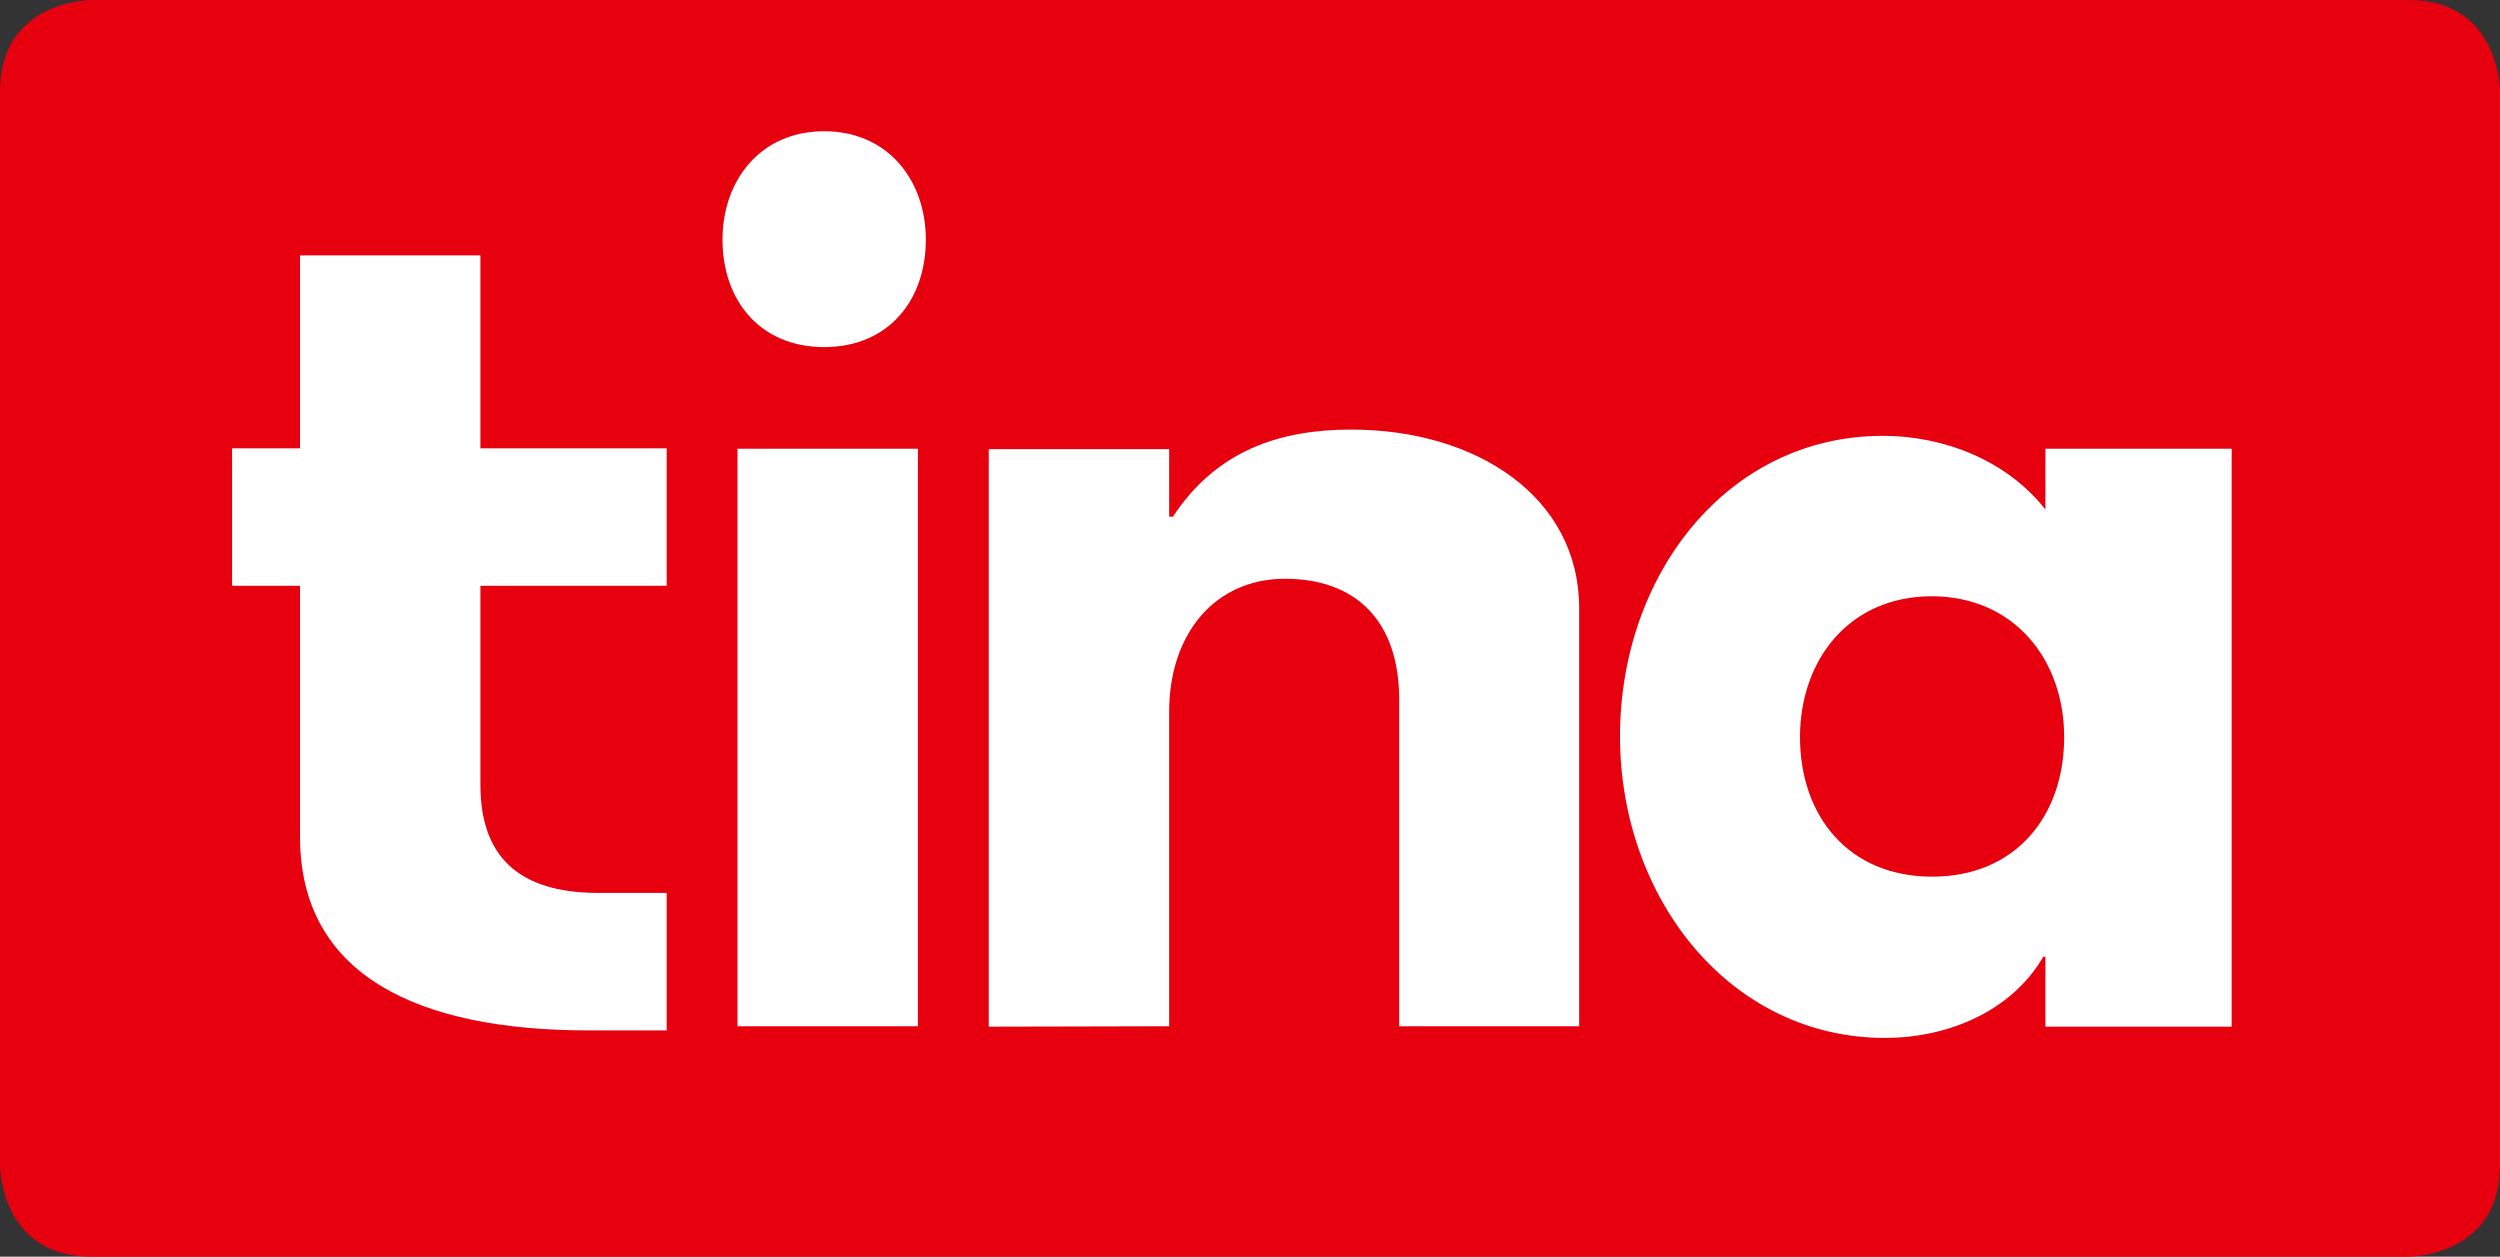
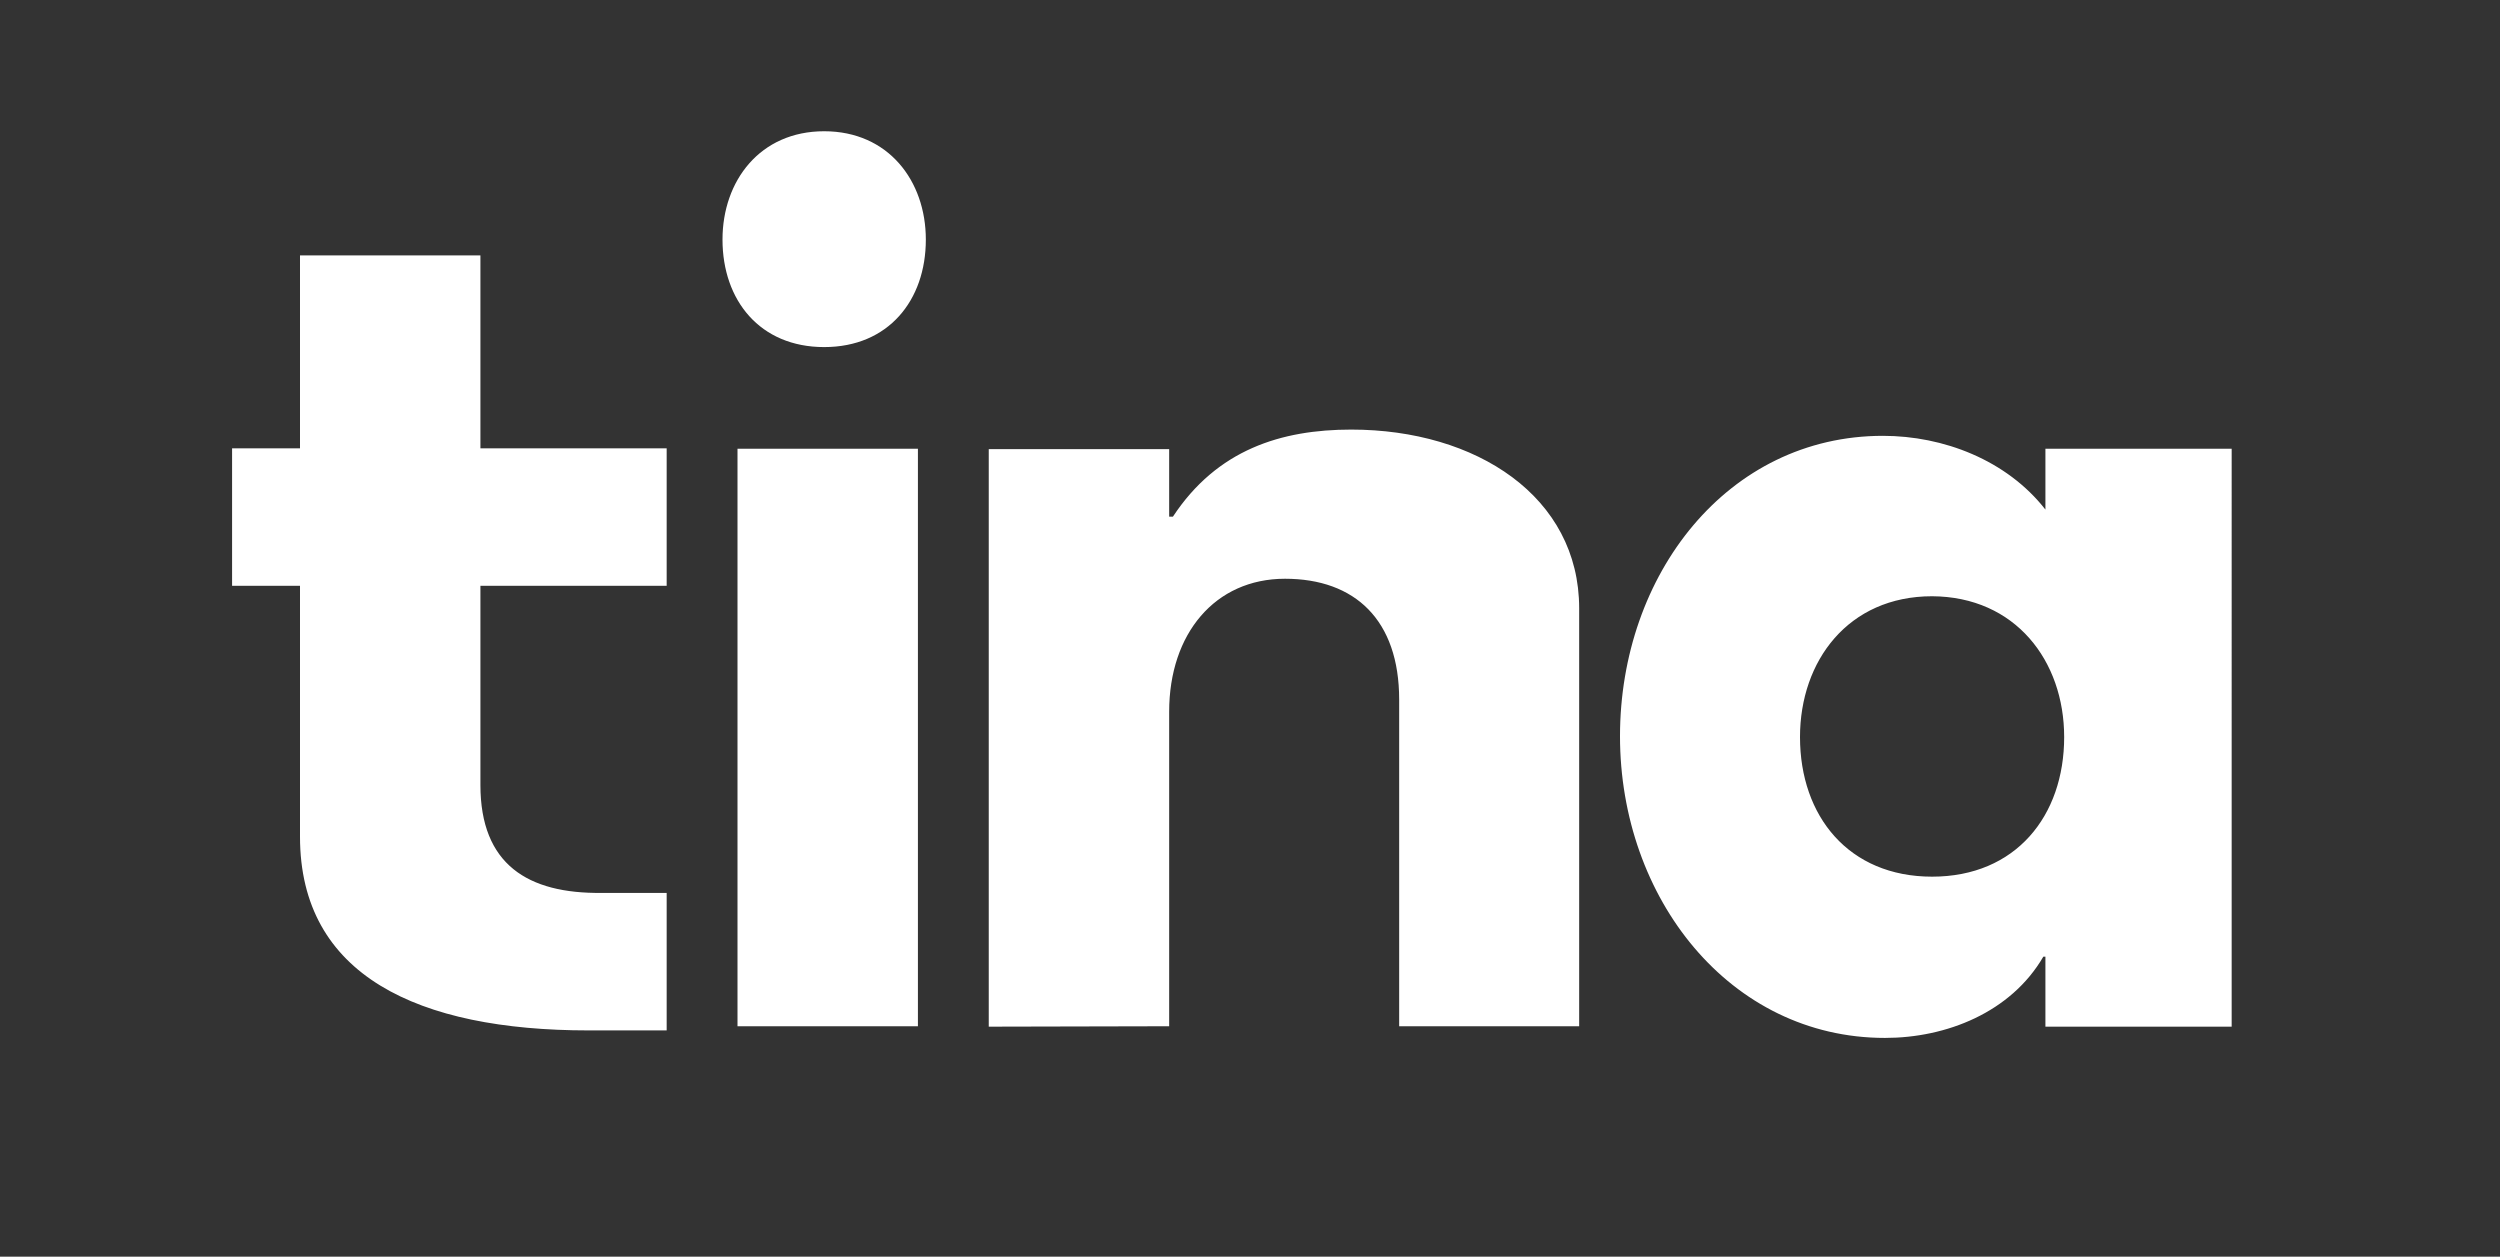
<svg xmlns="http://www.w3.org/2000/svg" id="layer" x="0px" y="0px" viewBox="0 0 600 301.6" style="enable-background:new 0 0 600 301.6;" xml:space="preserve">
  <rect x="0" y="0" width="600" height="301.6" fill="#333333" stroke="none" />
  <style type="text/css">	.st0{fill:#E7000E;}	.st1{fill:#FFFFFF;}</style>
  <g>
-     <path class="st0" d="M600,279.7V21.9c0,0,0-21.9-21.9-21.9H21.9C21.9,0,0,0,0,21.9v257.8c0,0,0,21.9,21.9,21.9h556.2  C578.1,301.6,600,301.6,600,279.7" />
    <path class="st1" d="M115.3,188.4v-47.8H160v-33h-44.7V61.3H72v46.3H55.7v33H72v60.2c0,33.3,28.3,46.5,69.3,46.5H160v-33h-15.6  C126.7,214.5,115.3,207.5,115.3,188.4 M173.4,57.5c0,14.6,9,25.8,24.4,25.8s24.4-11.2,24.4-25.8c0-14.1-9-26-24.4-26  S173.4,43.4,173.4,57.5 M220.3,107.7H177v138.6h43.3V107.7z M280.6,246.3v-75.5c0-18.7,11-31.9,27.8-31.9s27.4,9.9,27.4,29v78.4  H379V146c0-26.8-24.7-42.9-54.7-42.9c-16.8,0-32.2,4.8-42.8,20.9h-0.9v-16.2h-43.3v138.6L280.6,246.3L280.6,246.3z M495.4,176.9  c0,18.9-11.6,33.5-31.7,33.5c-20,0-31.7-14.5-31.7-33.5c0-18.3,11.6-33.8,31.7-33.8C483.7,143.2,495.4,158.6,495.4,176.9   M490.9,107.7v14.6c-9.3-11.9-24.5-17.7-39-17.7c-37.3,0-63.1,33.3-63.1,72.1s26.3,72.4,63.6,72.4c14.7,0,30.2-6.1,38-19.5h0.5  v16.8h44.7V107.7H490.9z" />
  </g>
</svg>